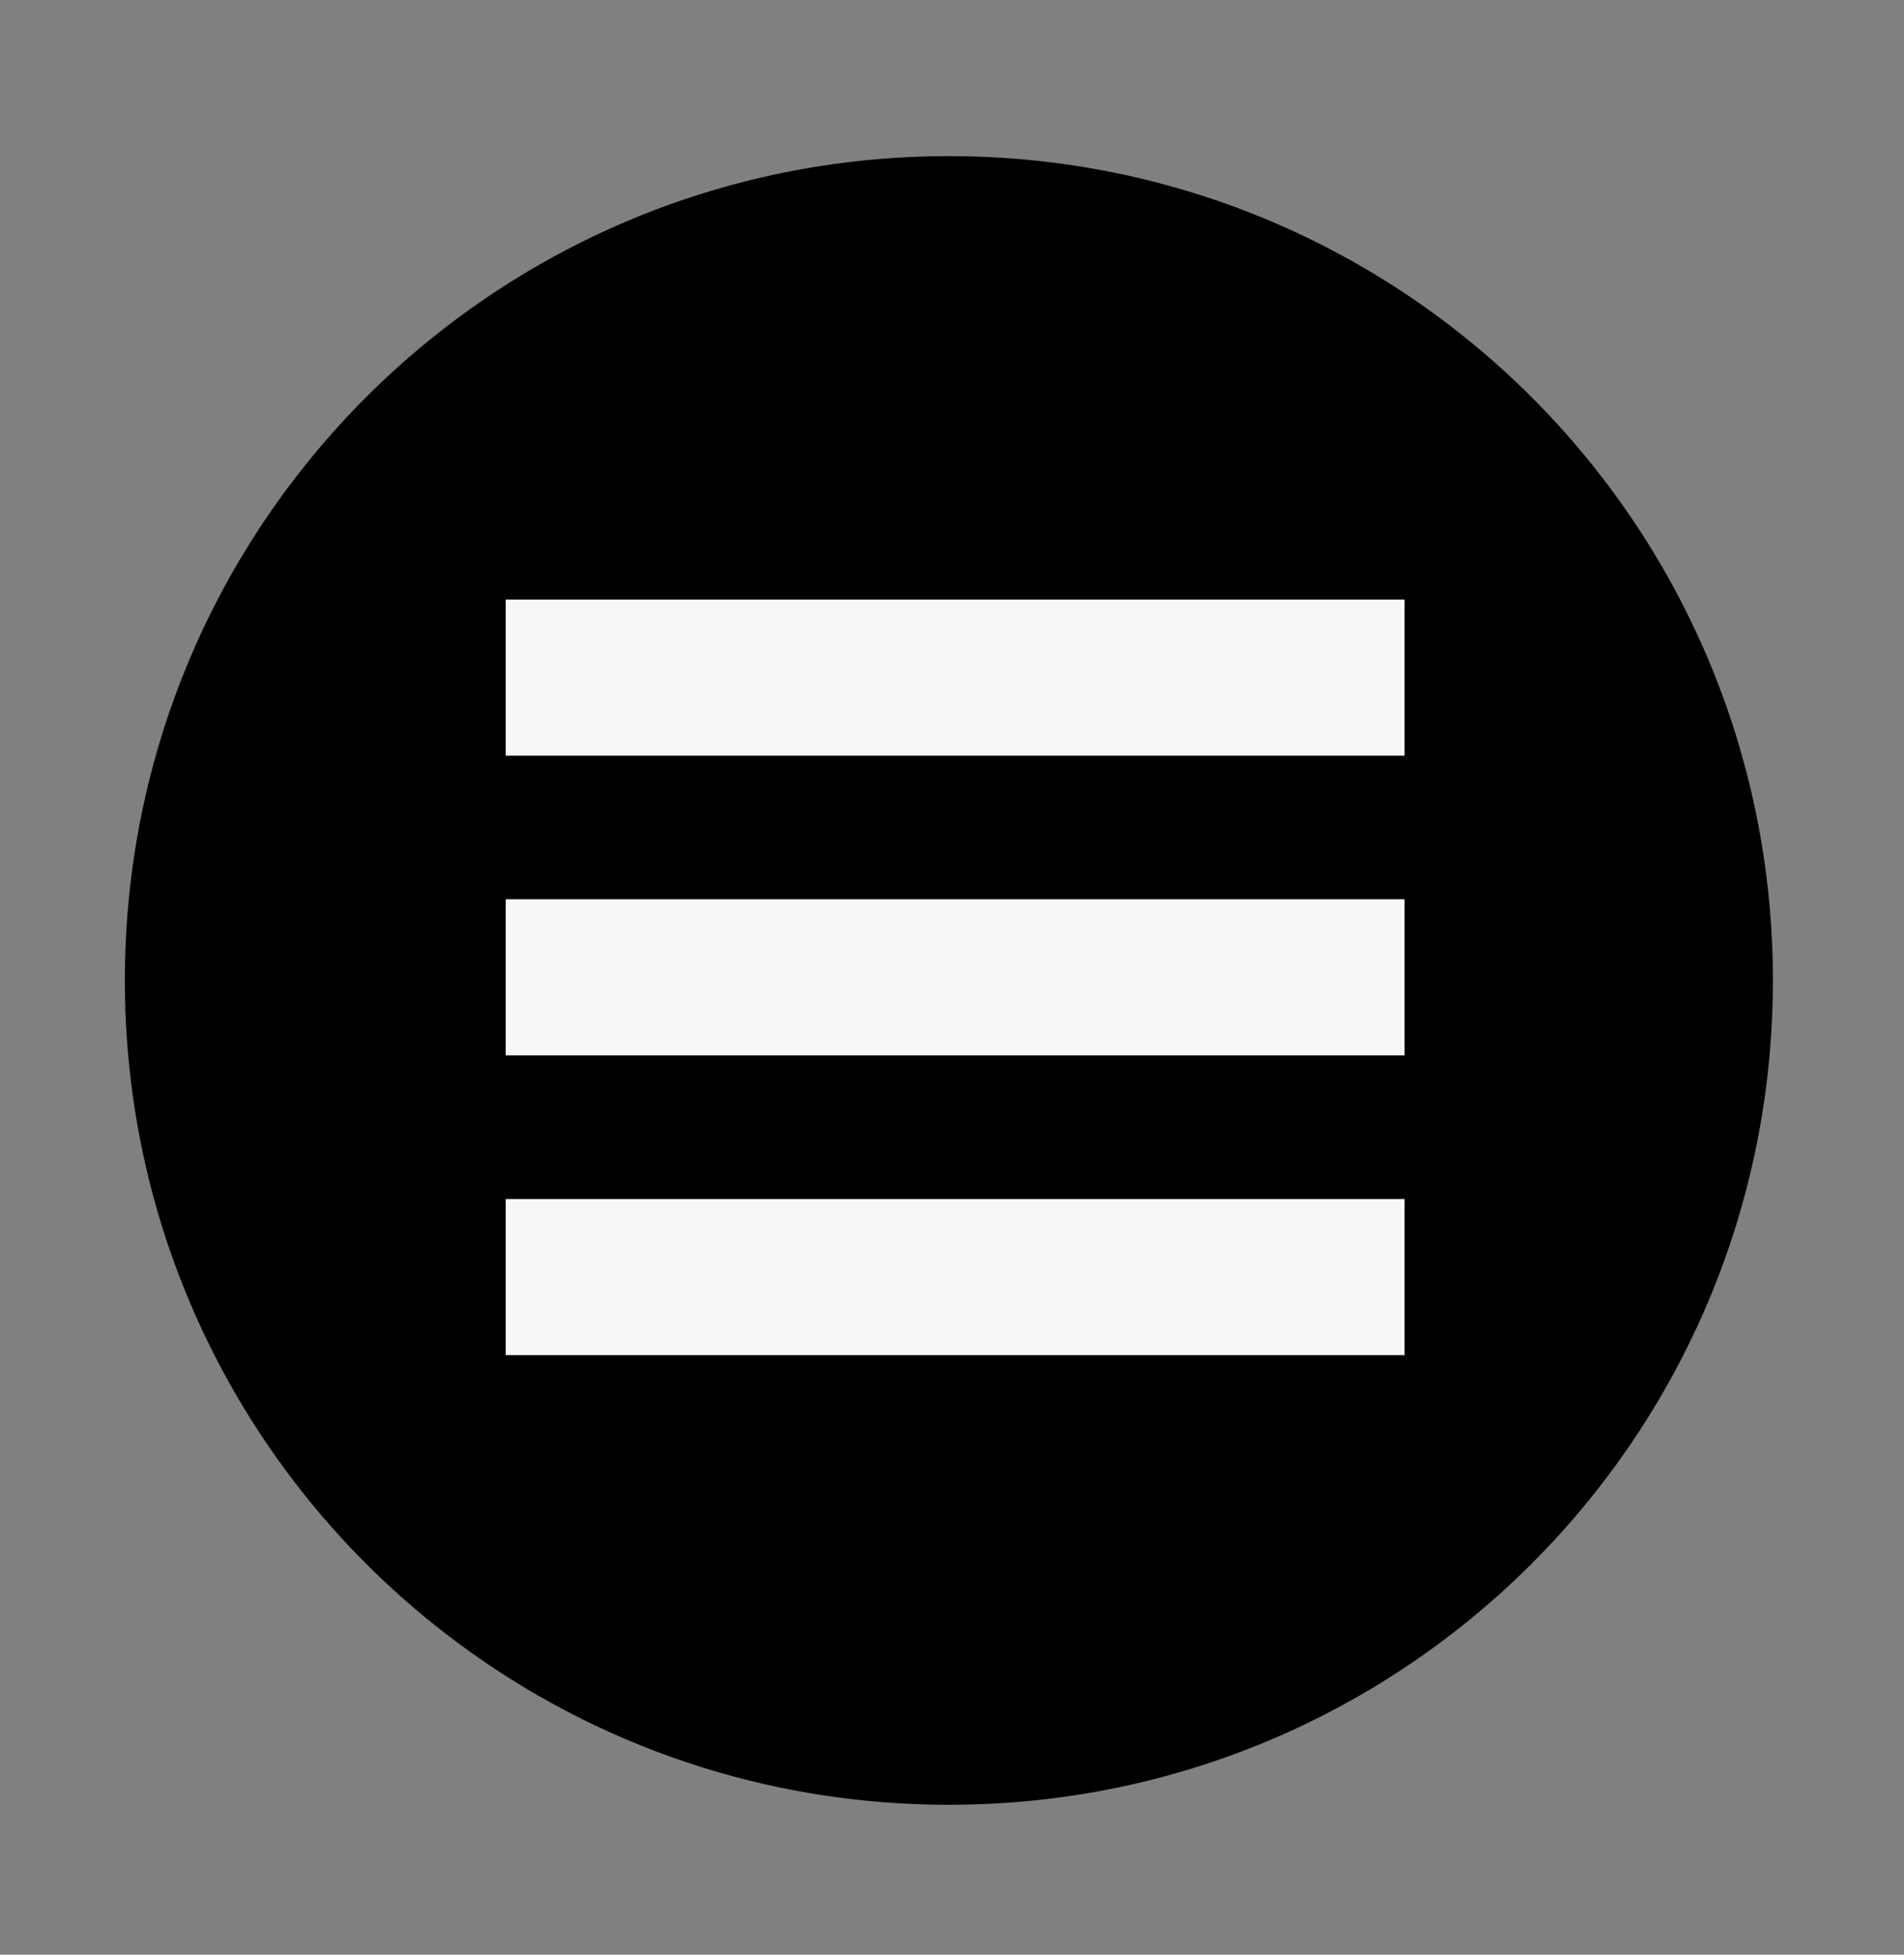
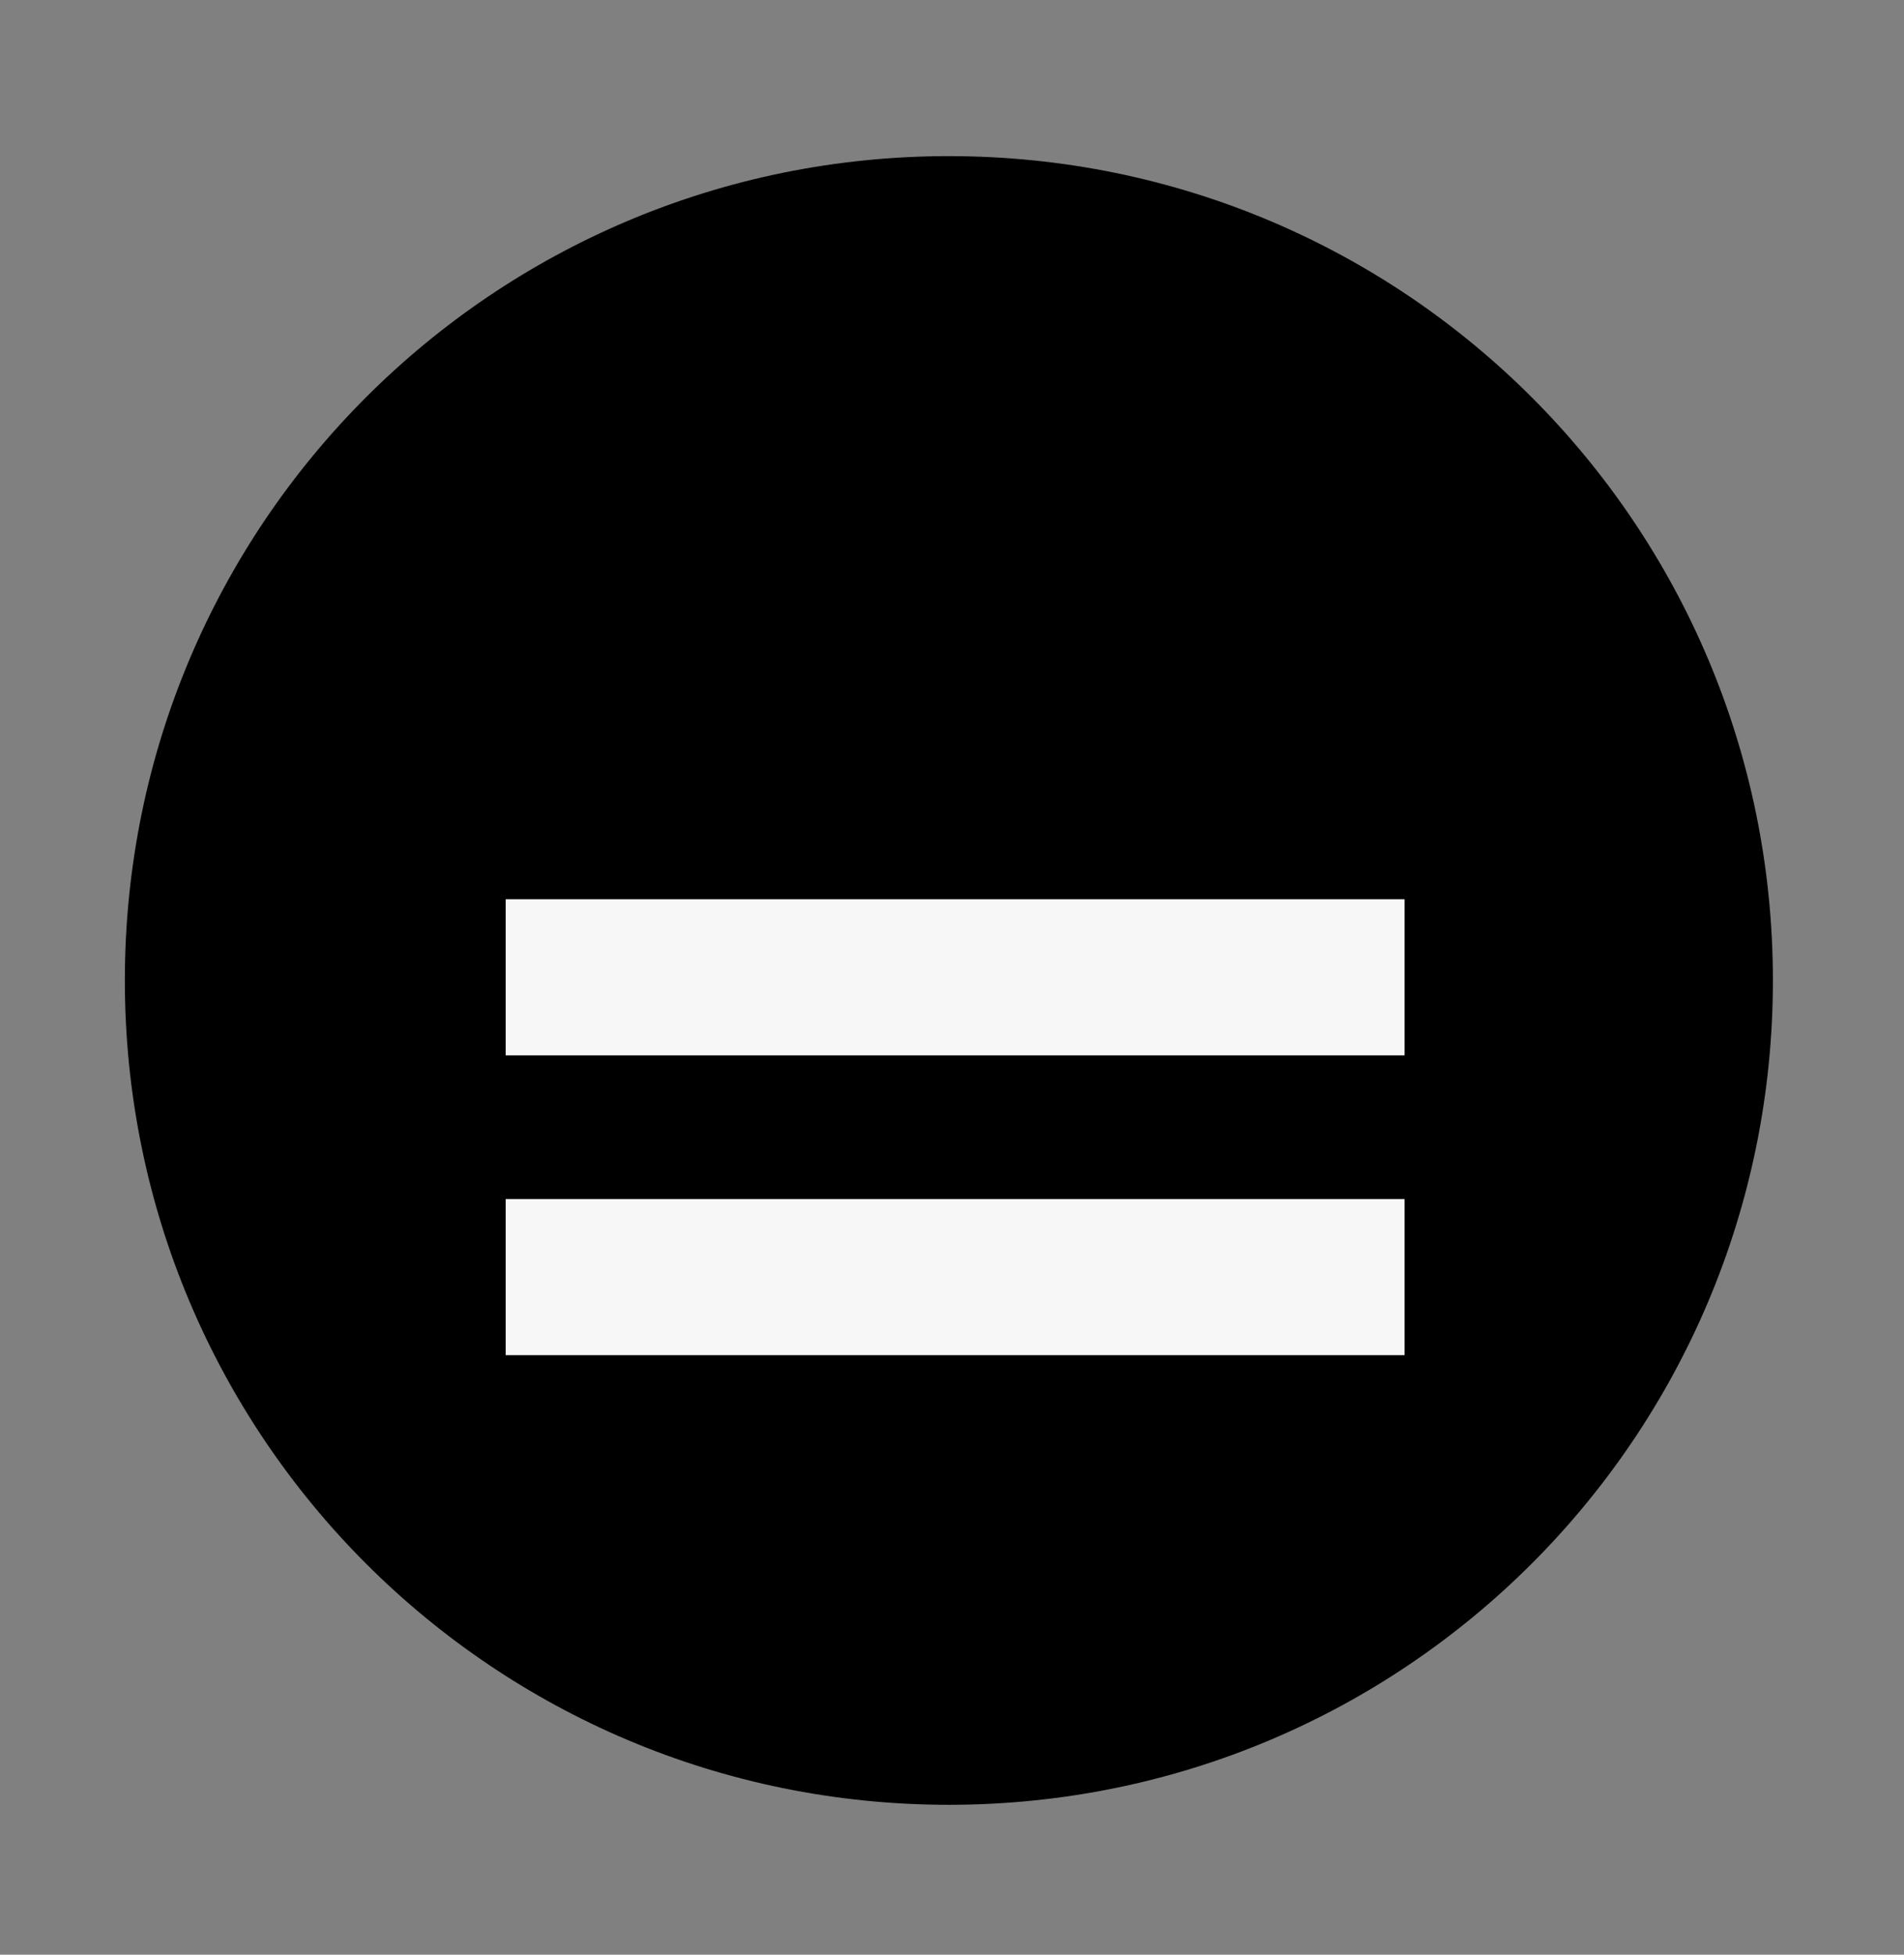
<svg xmlns="http://www.w3.org/2000/svg" version="1.1" id="Livello_1" x="0px" y="0px" viewBox="0 0 30.5 31.3" style="enable-background:new 0 0 30.5 31.3;" xml:space="preserve">
  <rect x="0" y="0" width="30.5" height="31.3" fill="#808080" stroke="none" />
  <style type="text/css">
	.st0{fill:#F7F7F7;}
</style>
  <path d="M15.2,2.5C7.9,2.5,2,8.4,2,15.7s5.9,13.2,13.2,13.2S28.4,23,28.4,15.7S22.5,2.5,15.2,2.5z" />
  <rect x="8.1" y="19.2" class="st0" width="14.4" height="2.5" />
  <rect x="8.1" y="14.4" class="st0" width="14.4" height="2.5" />
-   <rect x="8.1" y="9.6" class="st0" width="14.4" height="2.5" />
</svg>